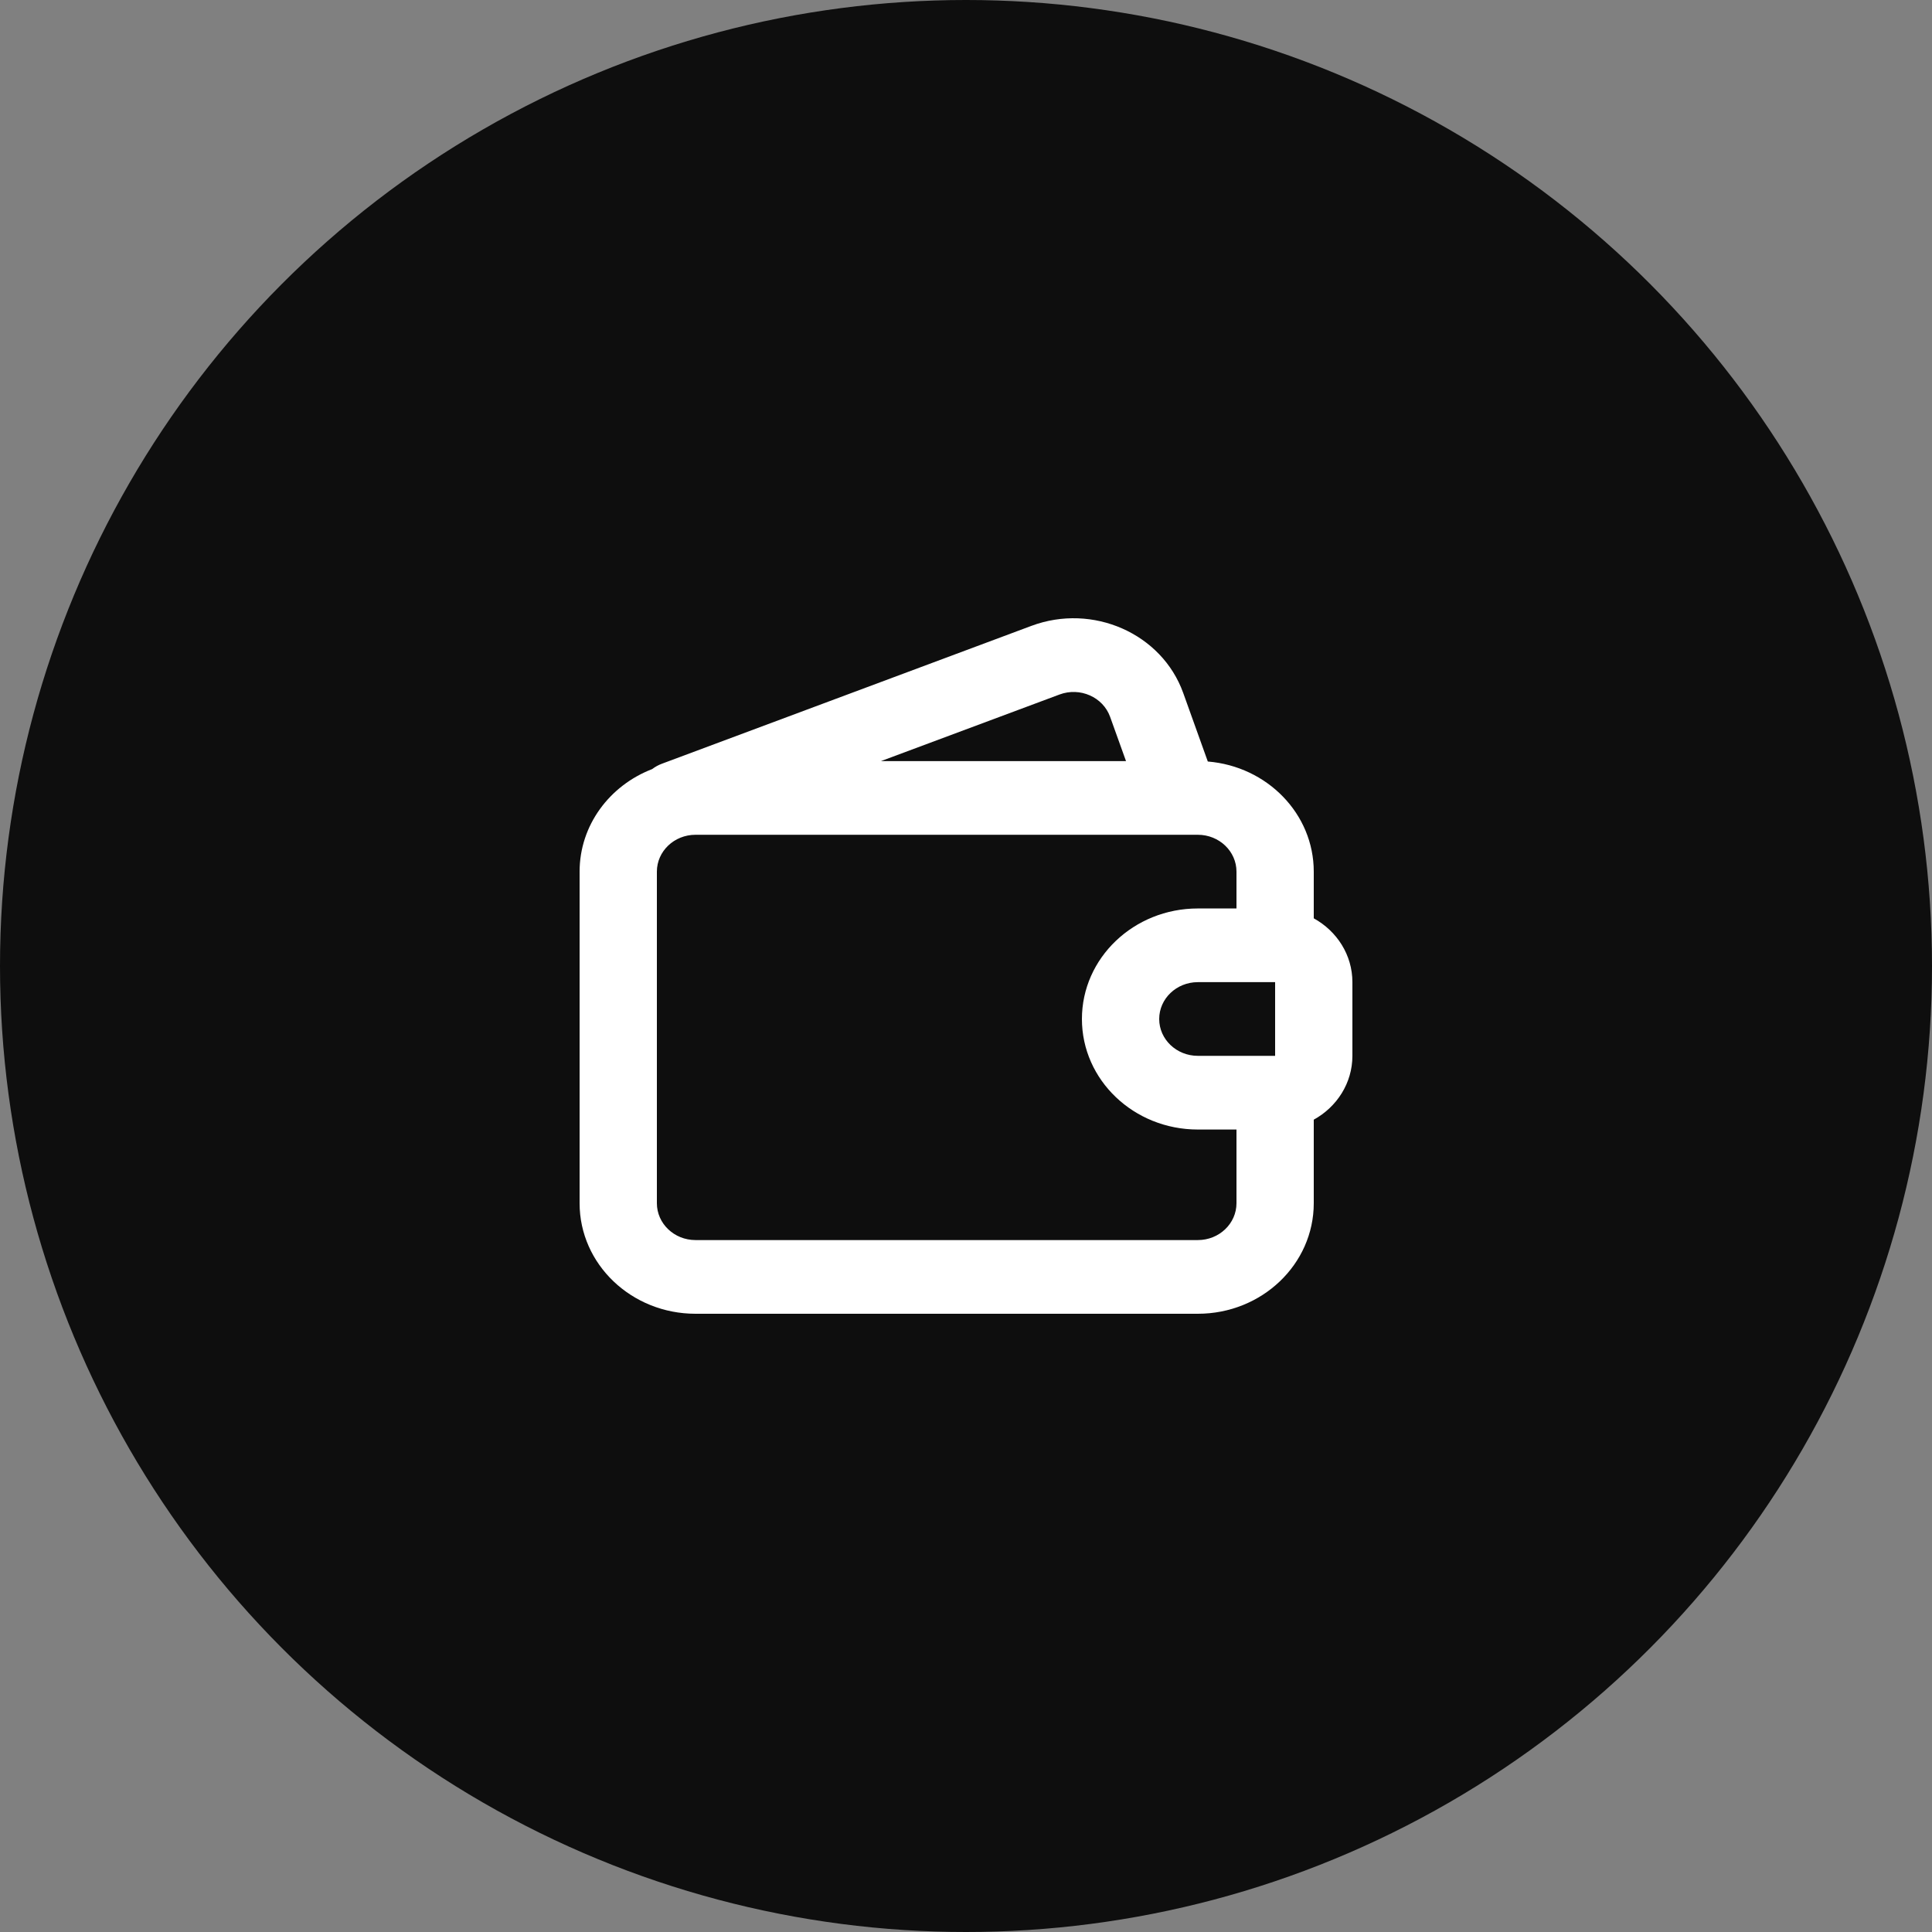
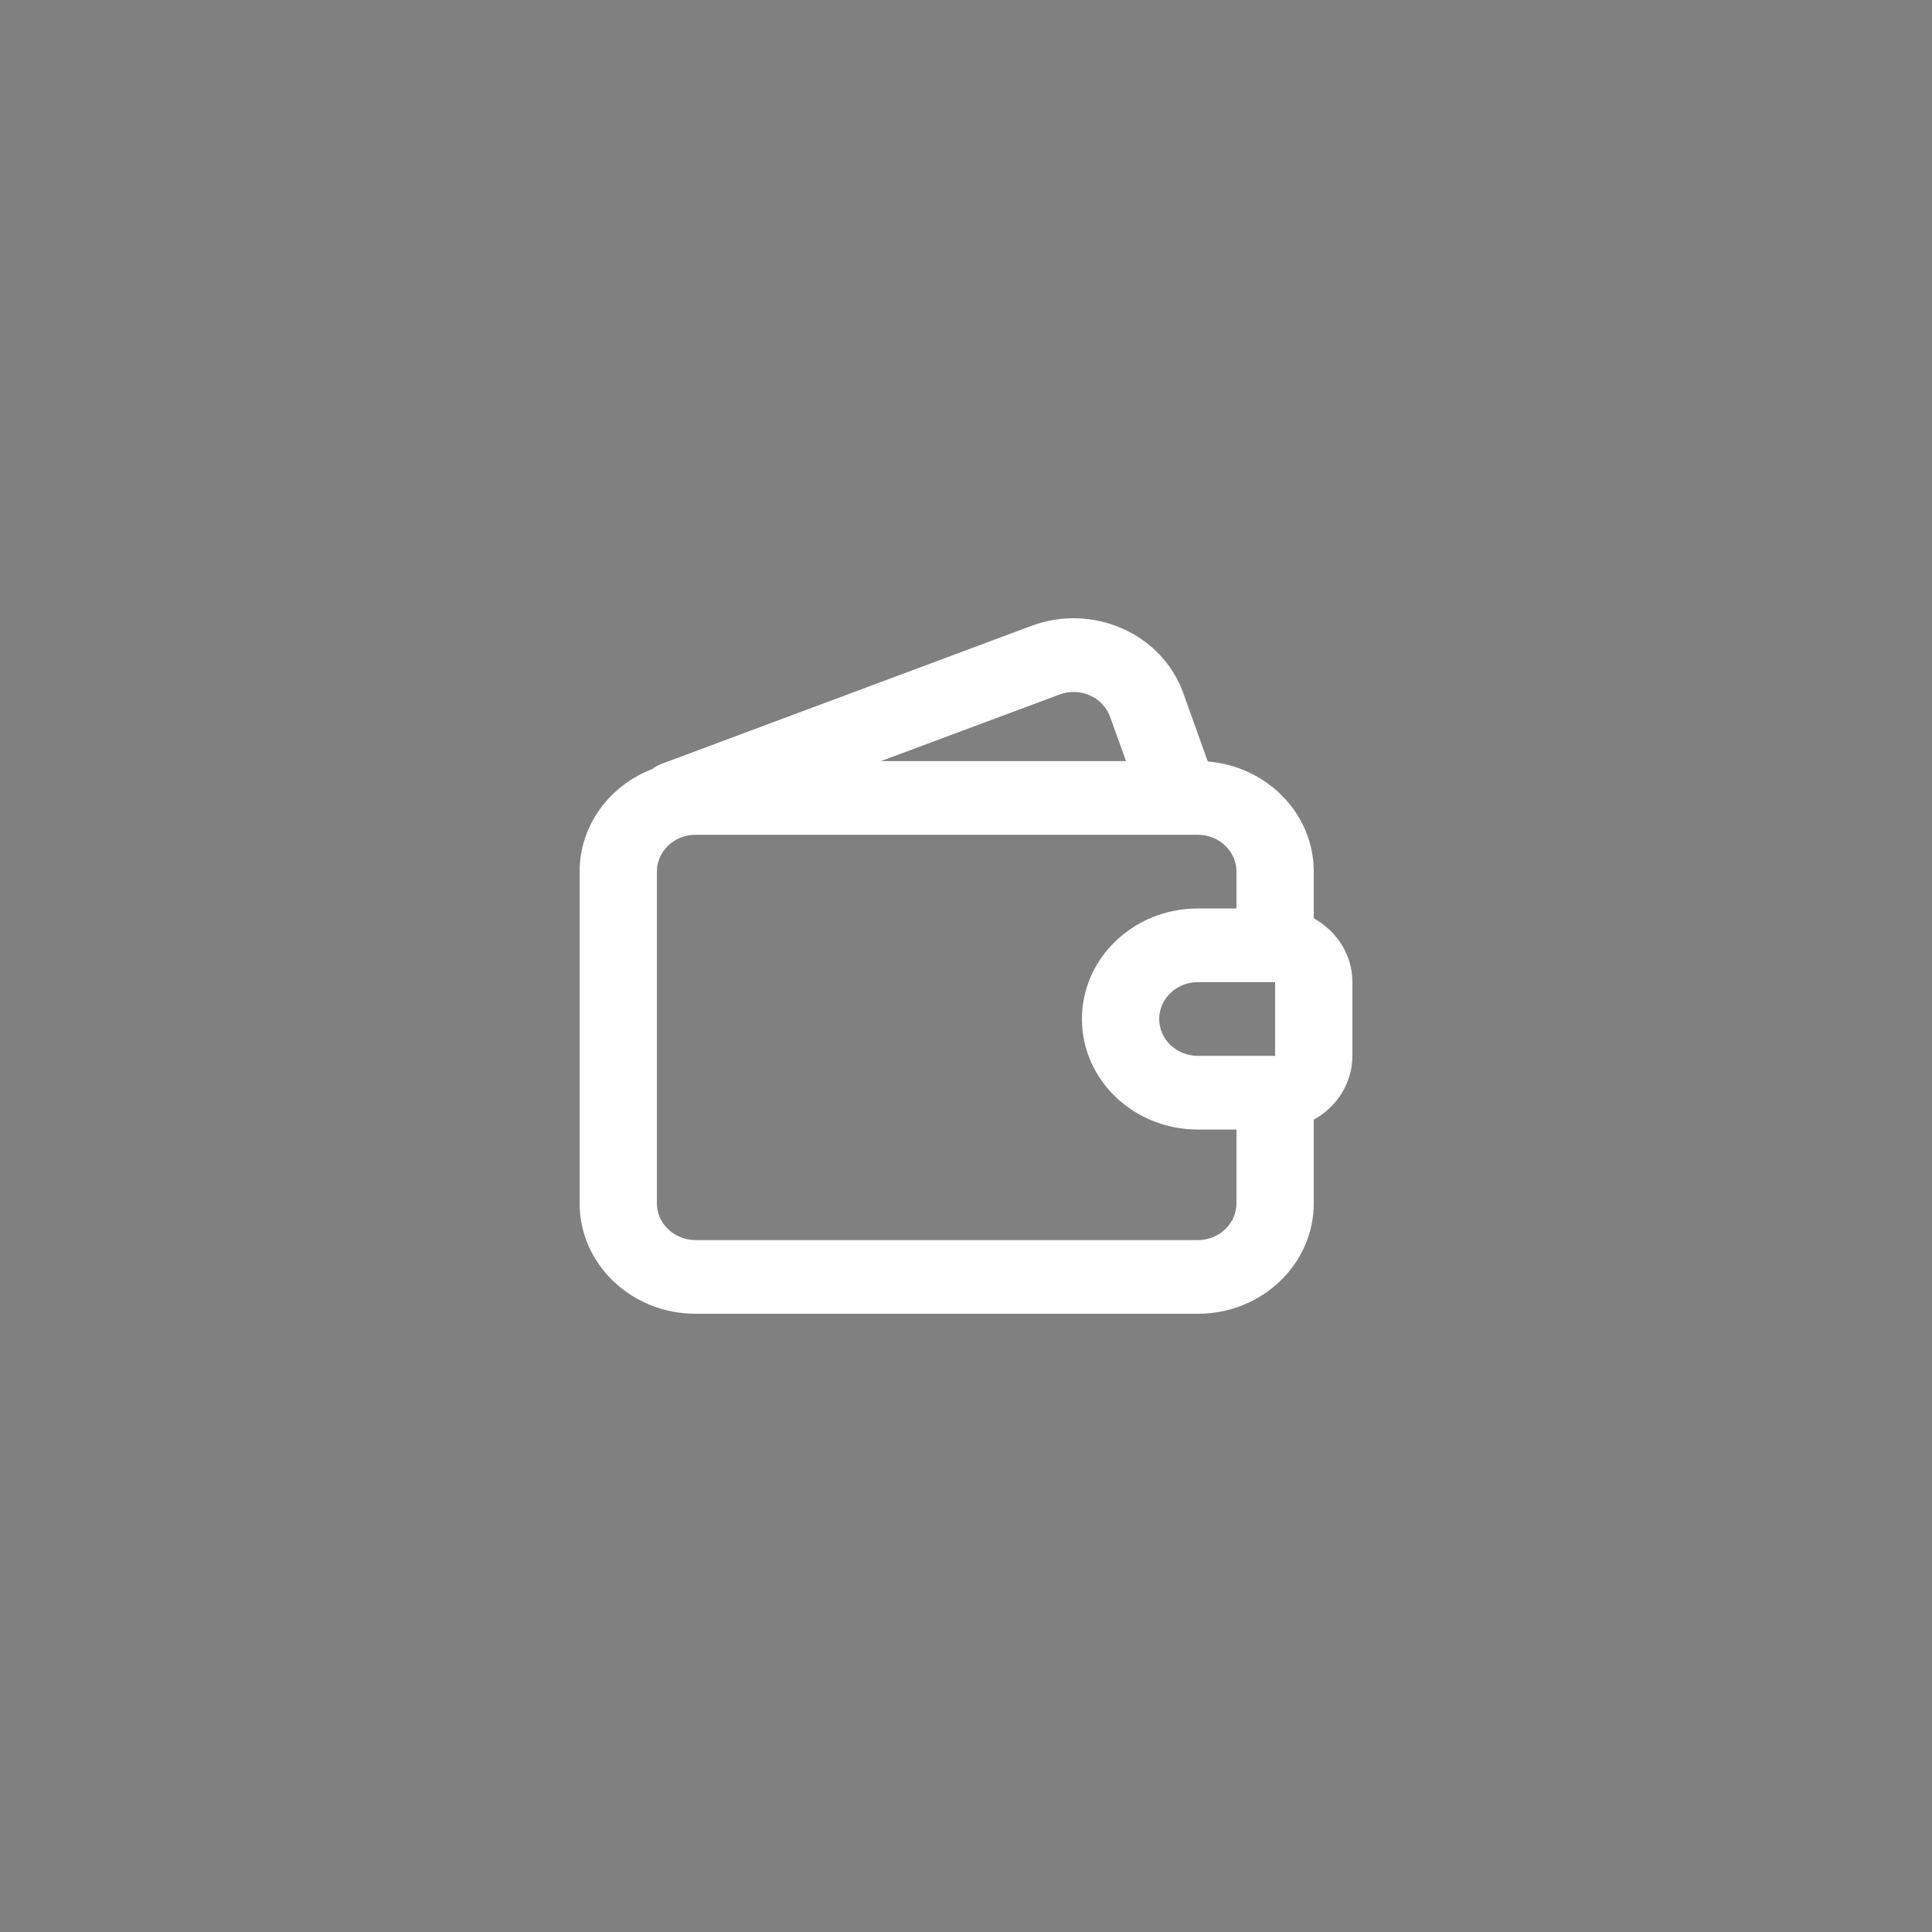
<svg xmlns="http://www.w3.org/2000/svg" width="50" height="50" viewBox="0 0 50 50" fill="none">
  <rect x="0" y="0" width="50" height="50" fill="#808080" stroke="none" />
-   <circle cx="25" cy="25" r="25" fill="#0E0E0E" />
  <path fill-rule="evenodd" clip-rule="evenodd" d="M34 22.558C34 21.061 32.794 19.833 31.258 19.708L30.622 17.935C30.07 16.395 28.281 15.604 26.691 16.198L17.136 19.763C17.04 19.798 16.954 19.846 16.878 19.904C15.777 20.328 15 21.356 15 22.558V31.139C15 32.719 16.343 34 18 34L31 34C32.657 34 34 32.719 34 31.139V28.977C34.598 28.648 35 28.031 35 27.325V25.418C35 24.712 34.598 24.096 34 23.766V22.558ZM32 23.511V22.558C32 22.031 31.552 21.604 31 21.604L18 21.604C17.448 21.604 17 22.031 17 22.558L17 31.139C17 31.666 17.448 32.093 18 32.093L31 32.093C31.552 32.093 32 31.666 32 31.139V29.232H31C29.343 29.232 28 27.952 28 26.372C28 24.792 29.343 23.511 31 23.511H32ZM28.73 18.553L29.141 19.697L22.8 19.697L27.42 17.974C27.95 17.776 28.546 18.039 28.73 18.553ZM30 26.372C30 25.845 30.448 25.418 31 25.418H33V27.325H31C30.448 27.325 30 26.898 30 26.372Z" fill="white" />
</svg>